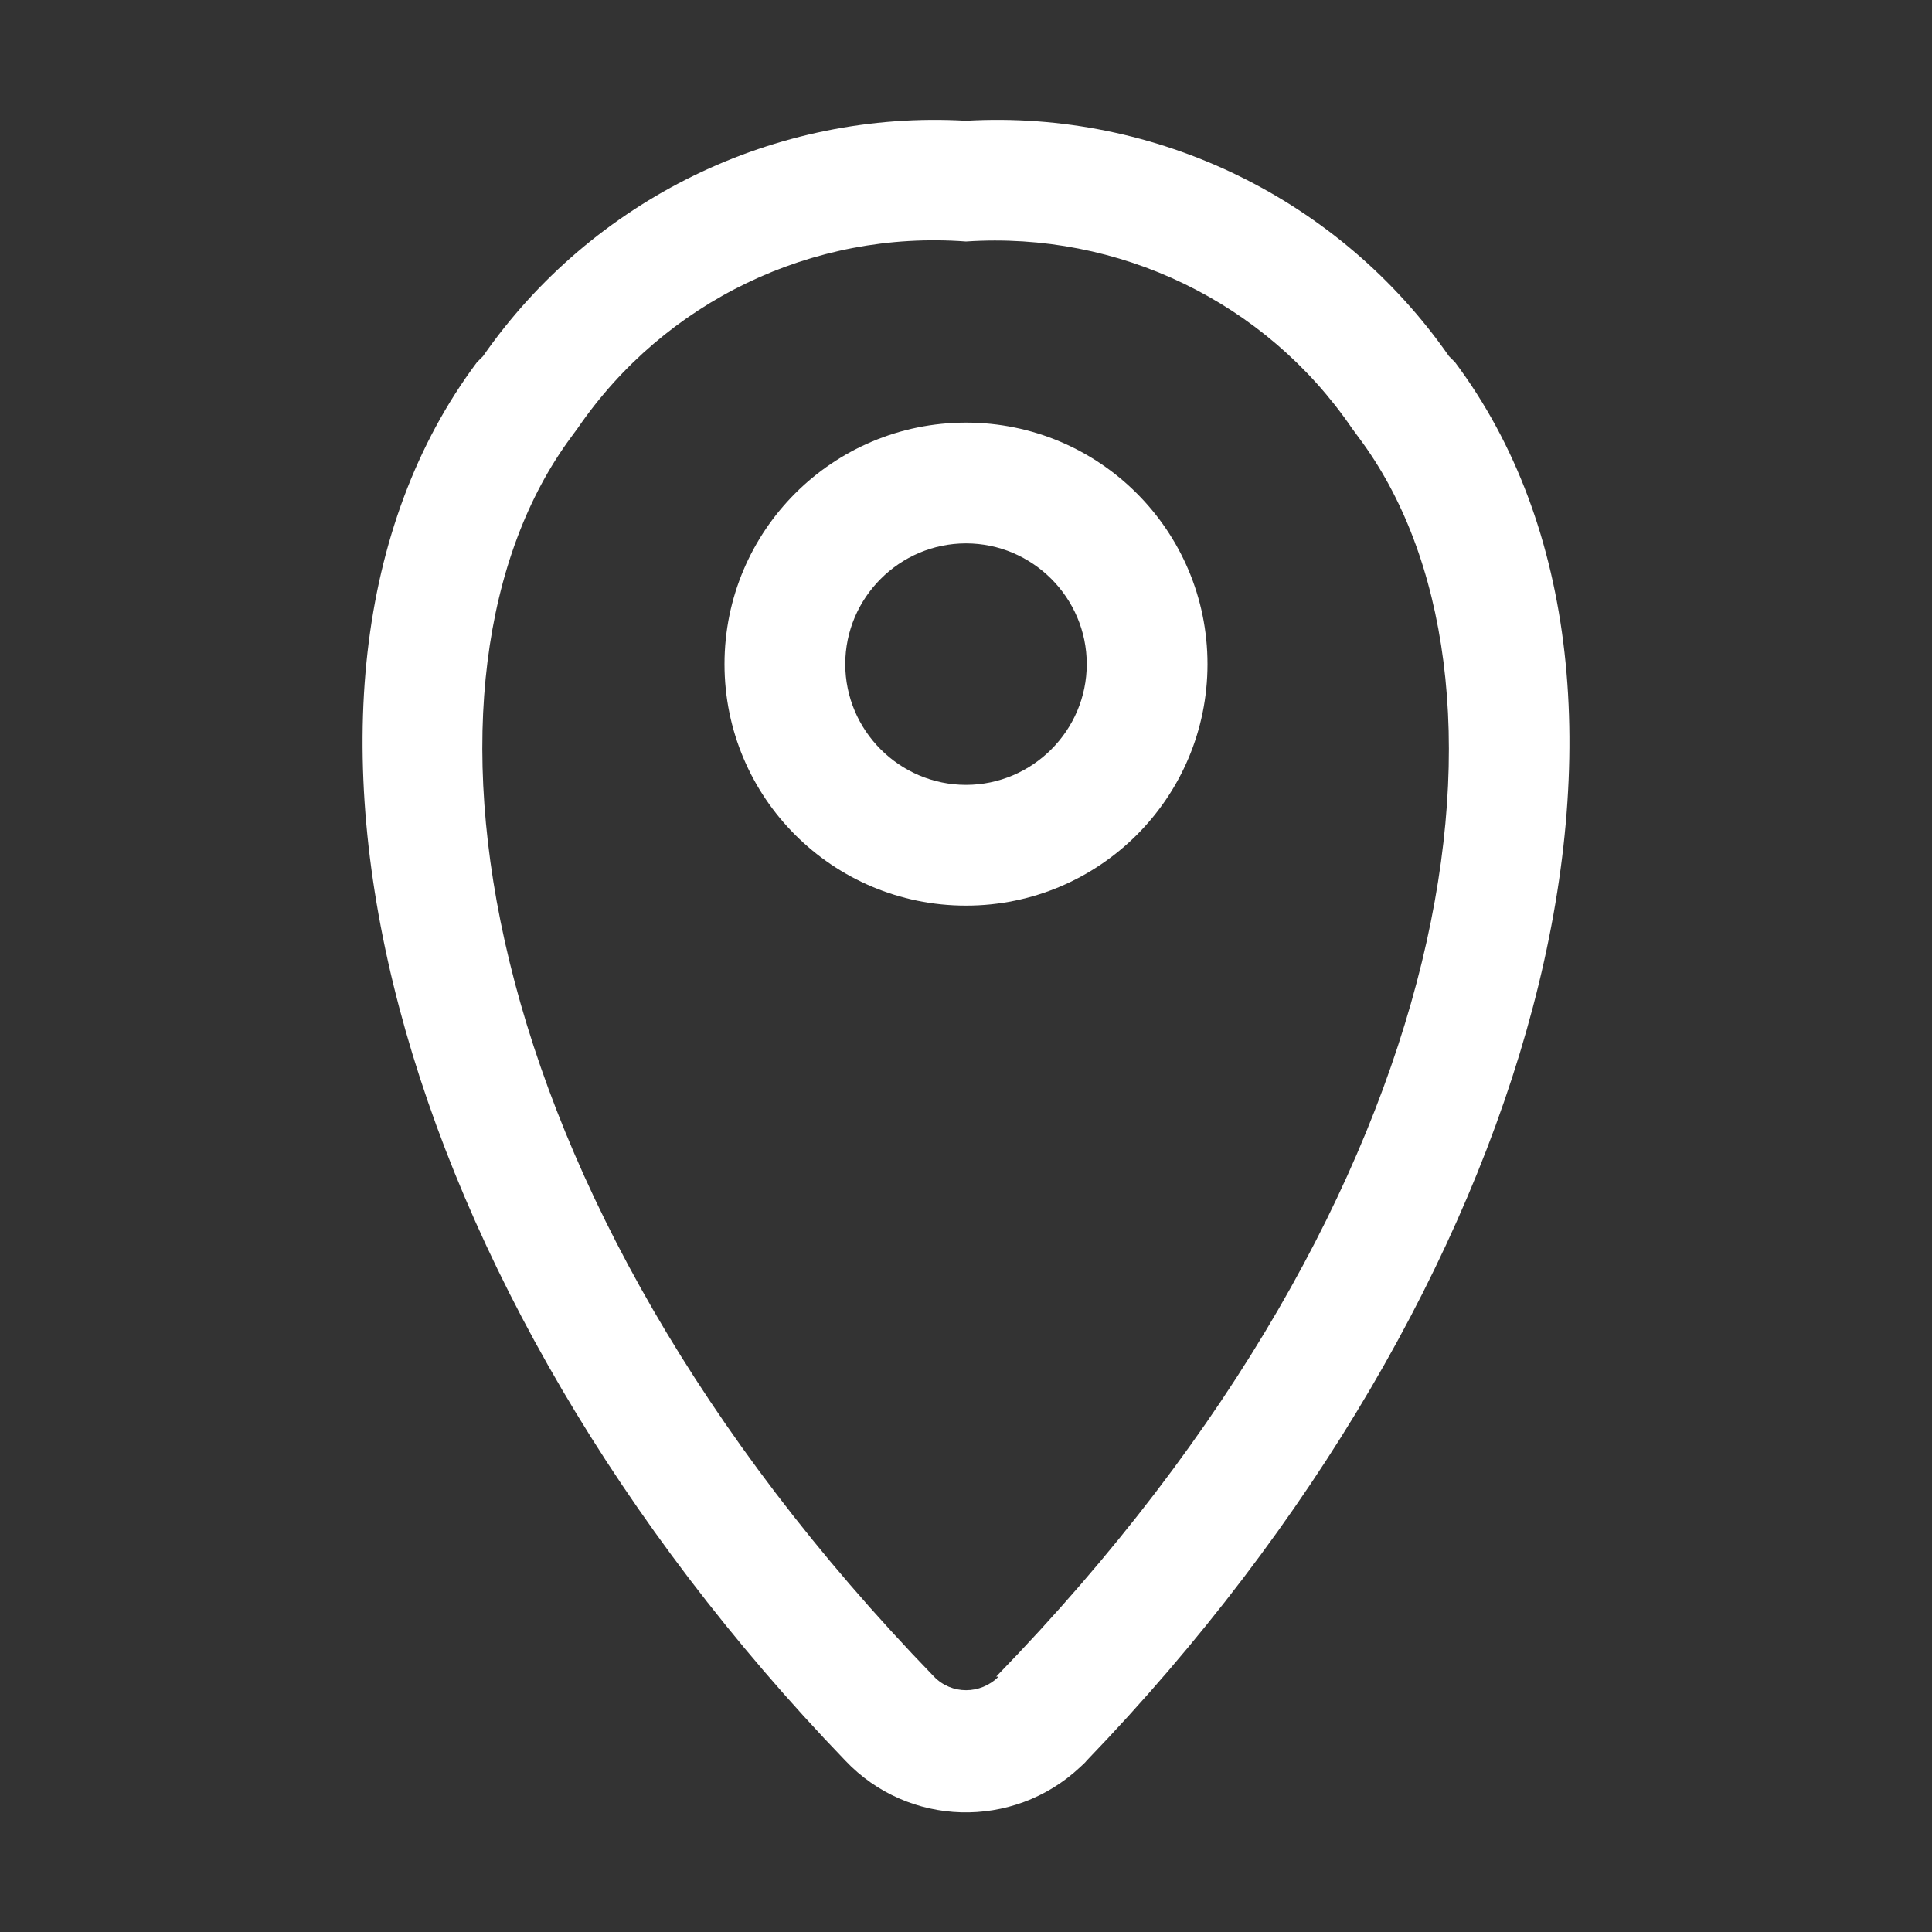
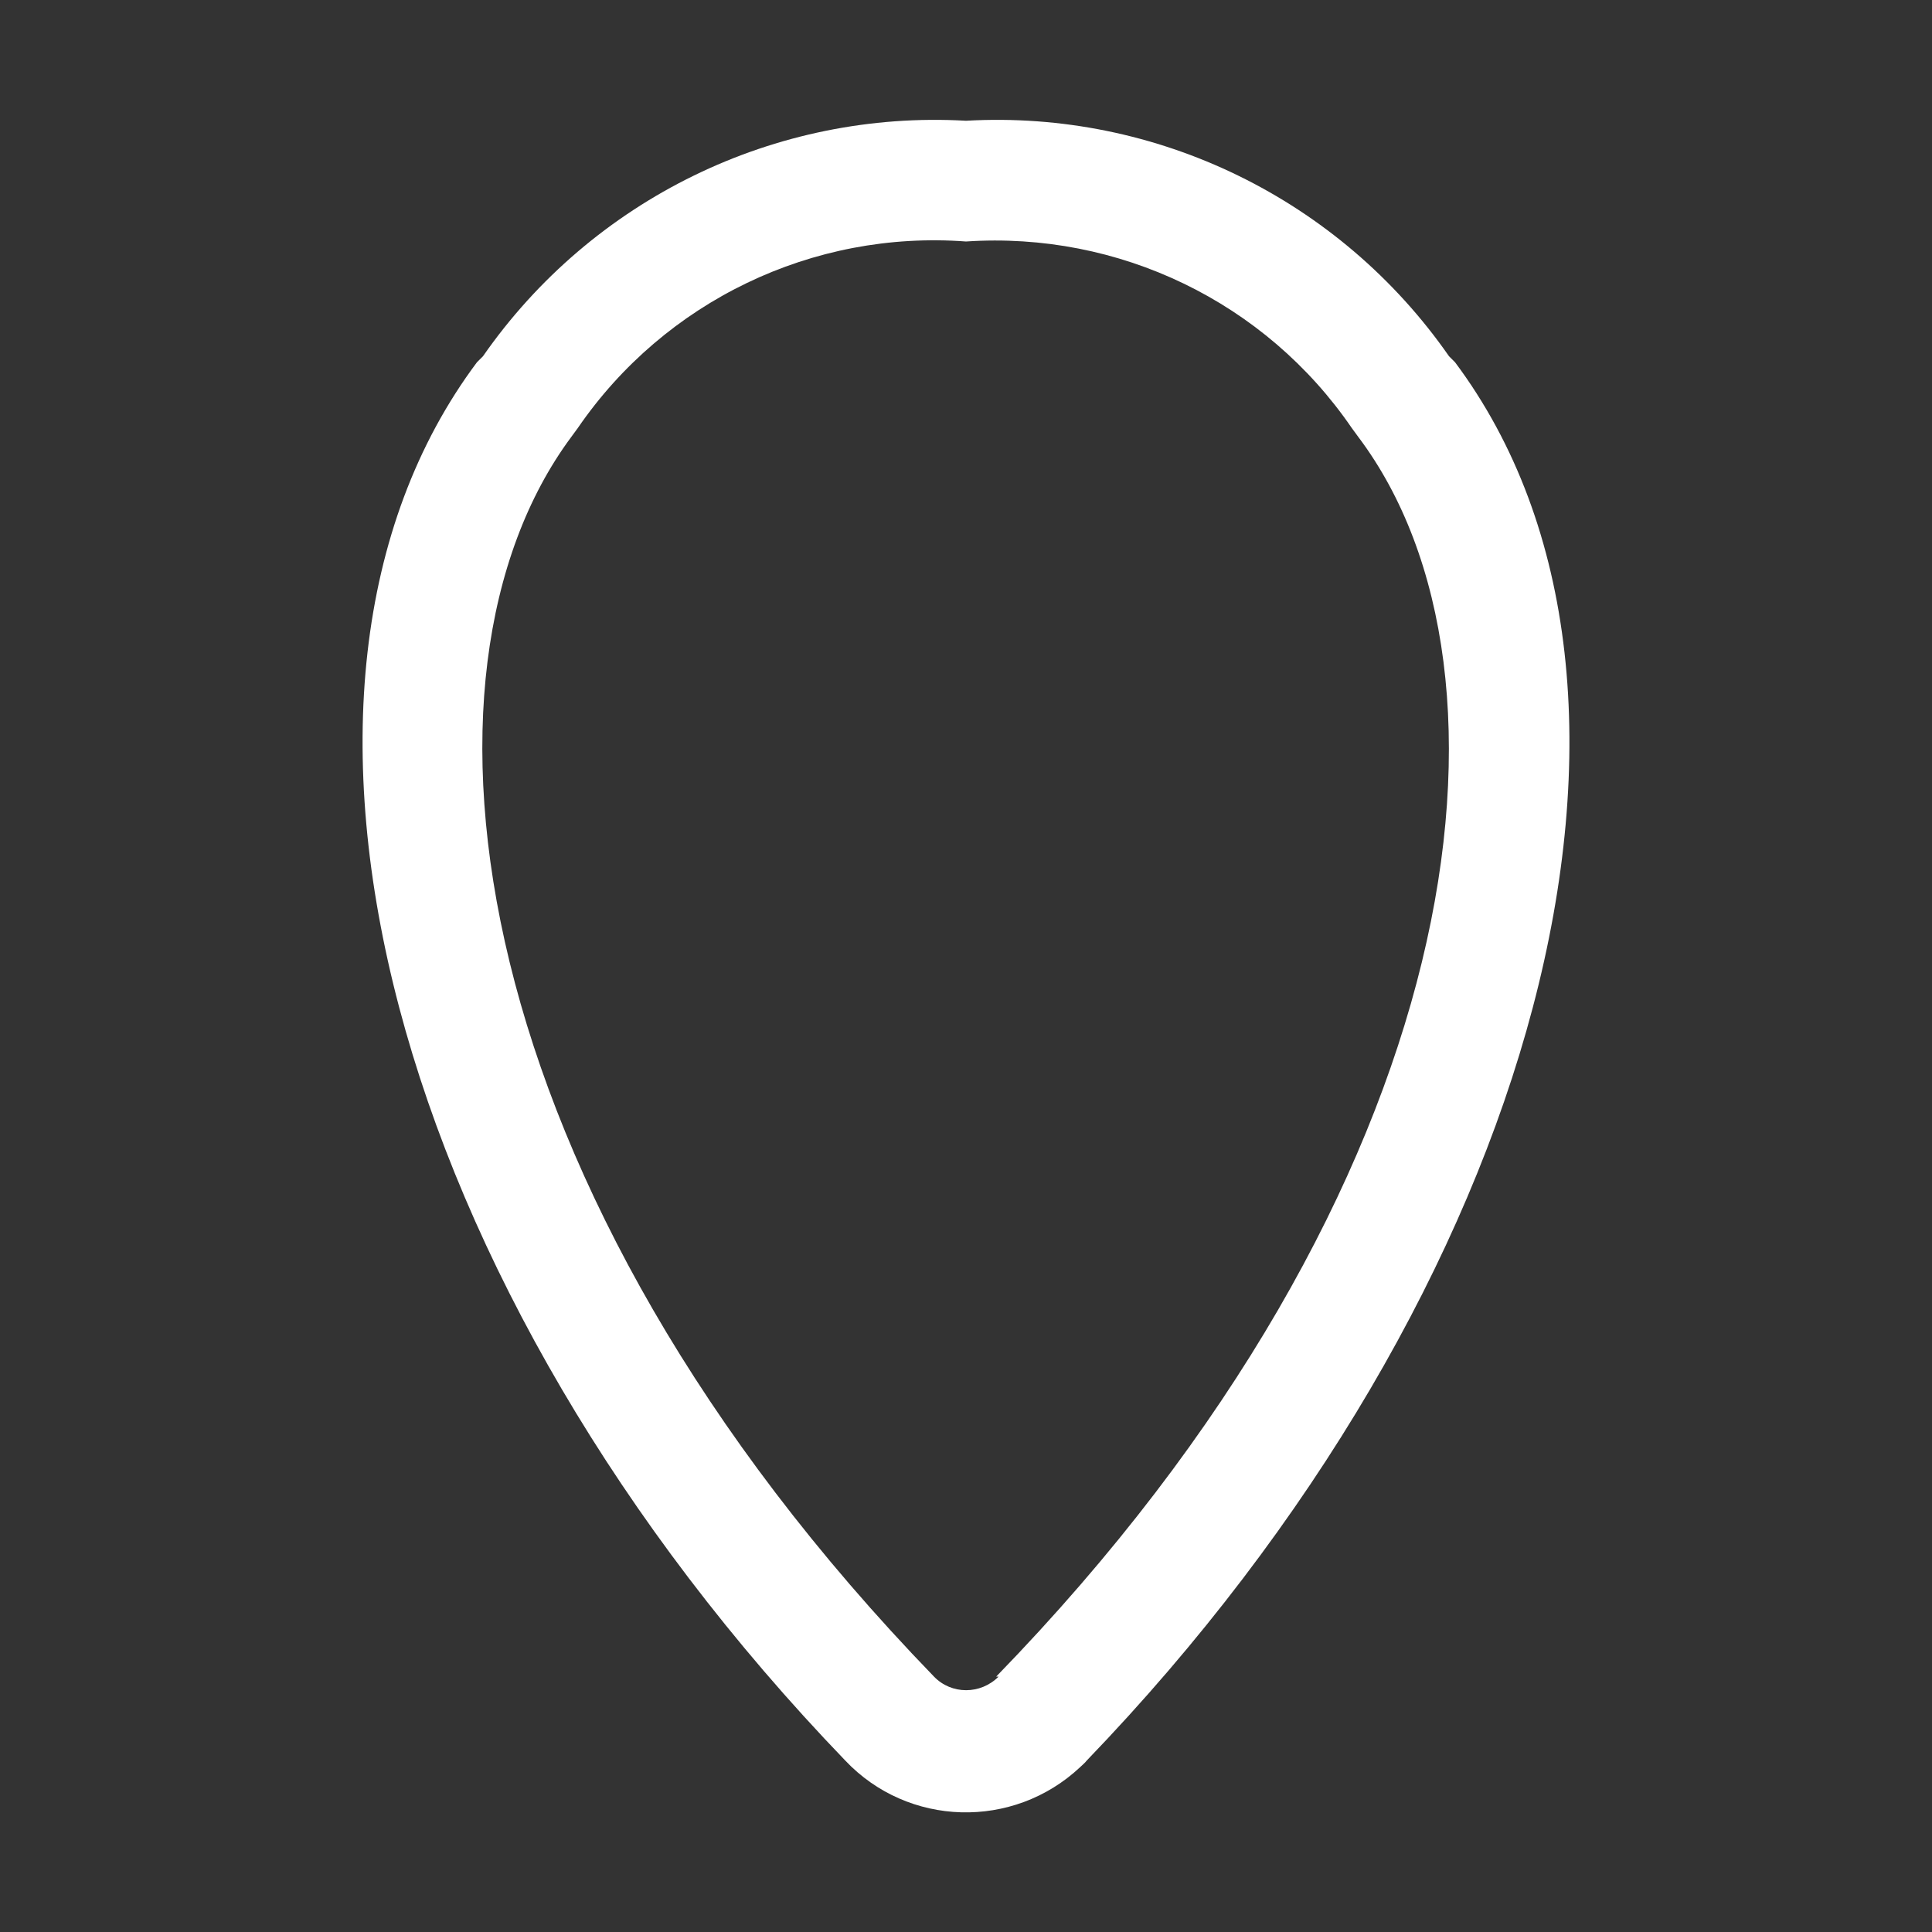
<svg xmlns="http://www.w3.org/2000/svg" id="Layer_1" data-name="Layer 1" viewBox="0 0 32 32">
  <rect x="0" y="0" width="32" height="32" fill="#333333" stroke="none" />
  <defs>
    <style>
      .cls-1 {
        fill: #fff;
      }
    </style>
  </defs>
  <g id="location">
    <path class="cls-1" d="m24.1,6l-.1-.1c-1.81-2.6-4.84-4.08-8-3.9-3.16-.18-6.19,1.3-8,3.9l-.1.1c-4.05,5.42-1.42,15.35,6.1,23.16,1.04,1.1,2.78,1.15,3.89.11.04-.04.08-.07.11-.11h0c7.52-7.81,10.15-17.74,6.1-23.16Zm-7.56,21.77c-.3.3-.78.3-1.07,0,0,0,0,0,0,0C7.64,19.68,6.56,11.15,9.46,7.24l.11-.15c1.44-2.1,3.89-3.28,6.43-3.09,2.53-.17,4.96,1,6.39,3.09l.11.15c2.94,3.91,1.86,12.44-6,20.53h.04Z" />
-     <path class="cls-1" d="m16,7c-2.21,0-4,1.79-4,4s1.79,4,4,4,4-1.79,4-4-1.79-4-4-4Zm0,6c-1.1,0-2-.9-2-2s.9-2,2-2,2,.9,2,2-.9,2-2,2Z" />
  </g>
</svg>